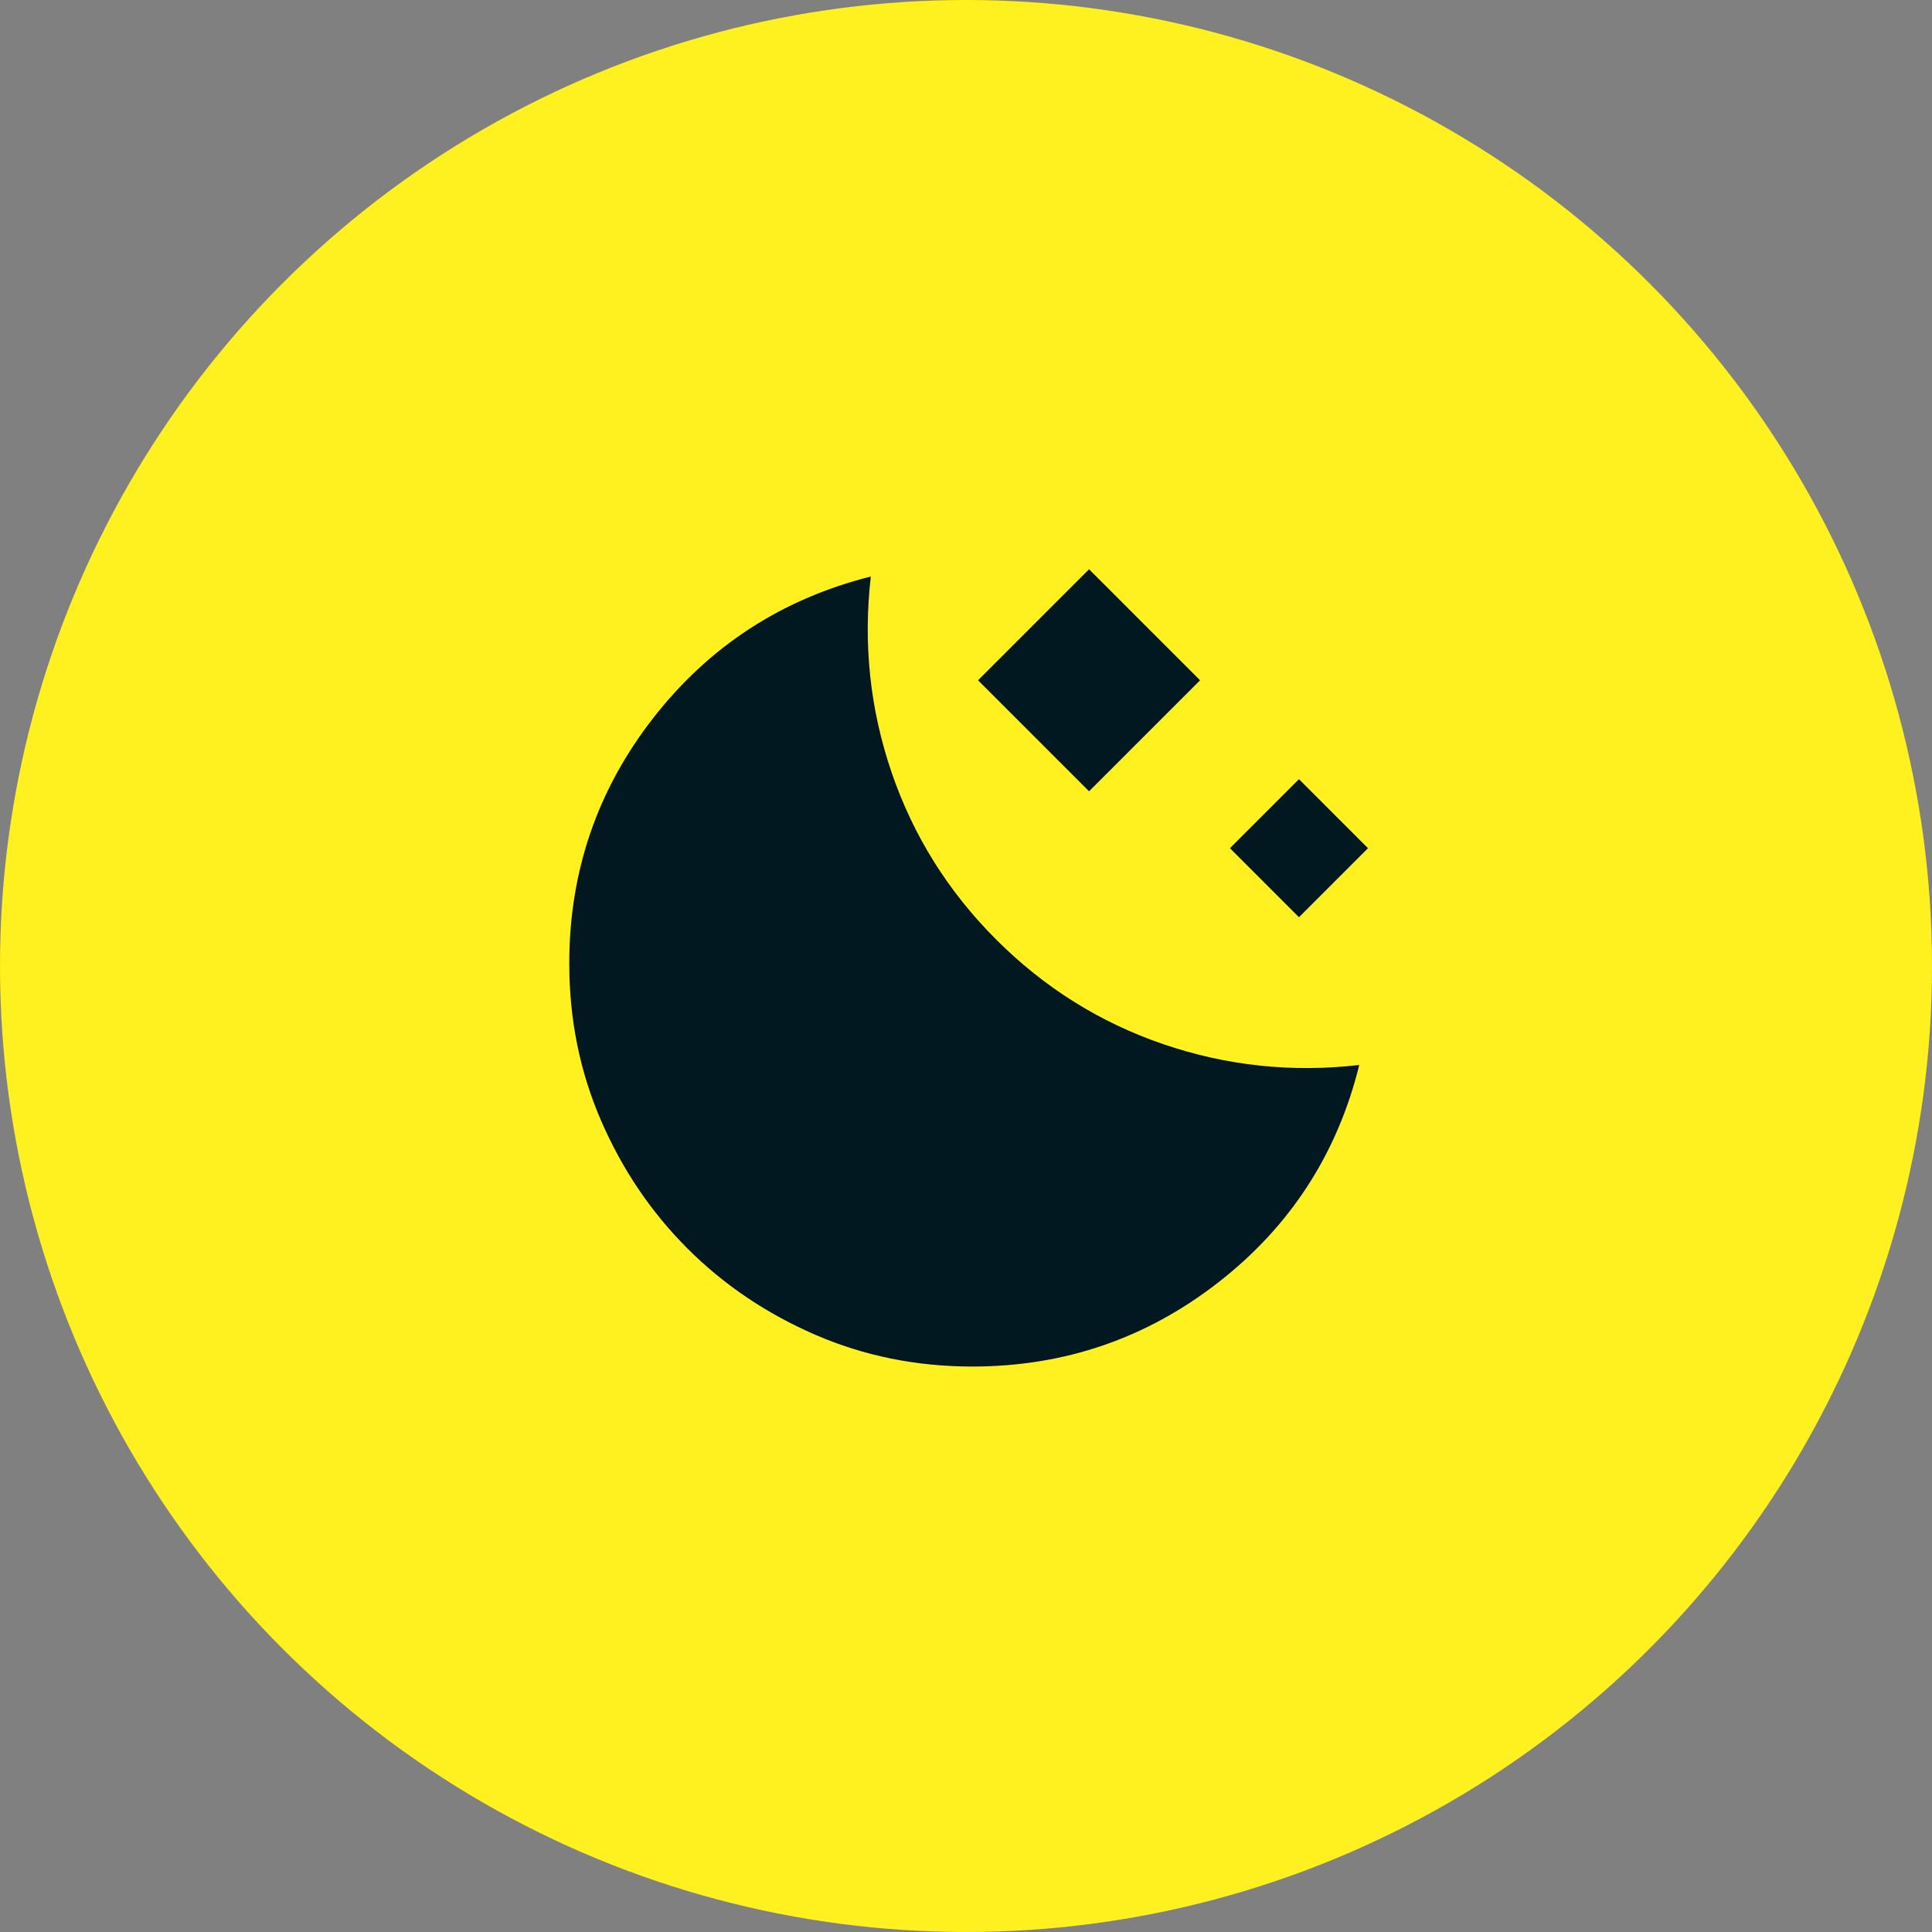
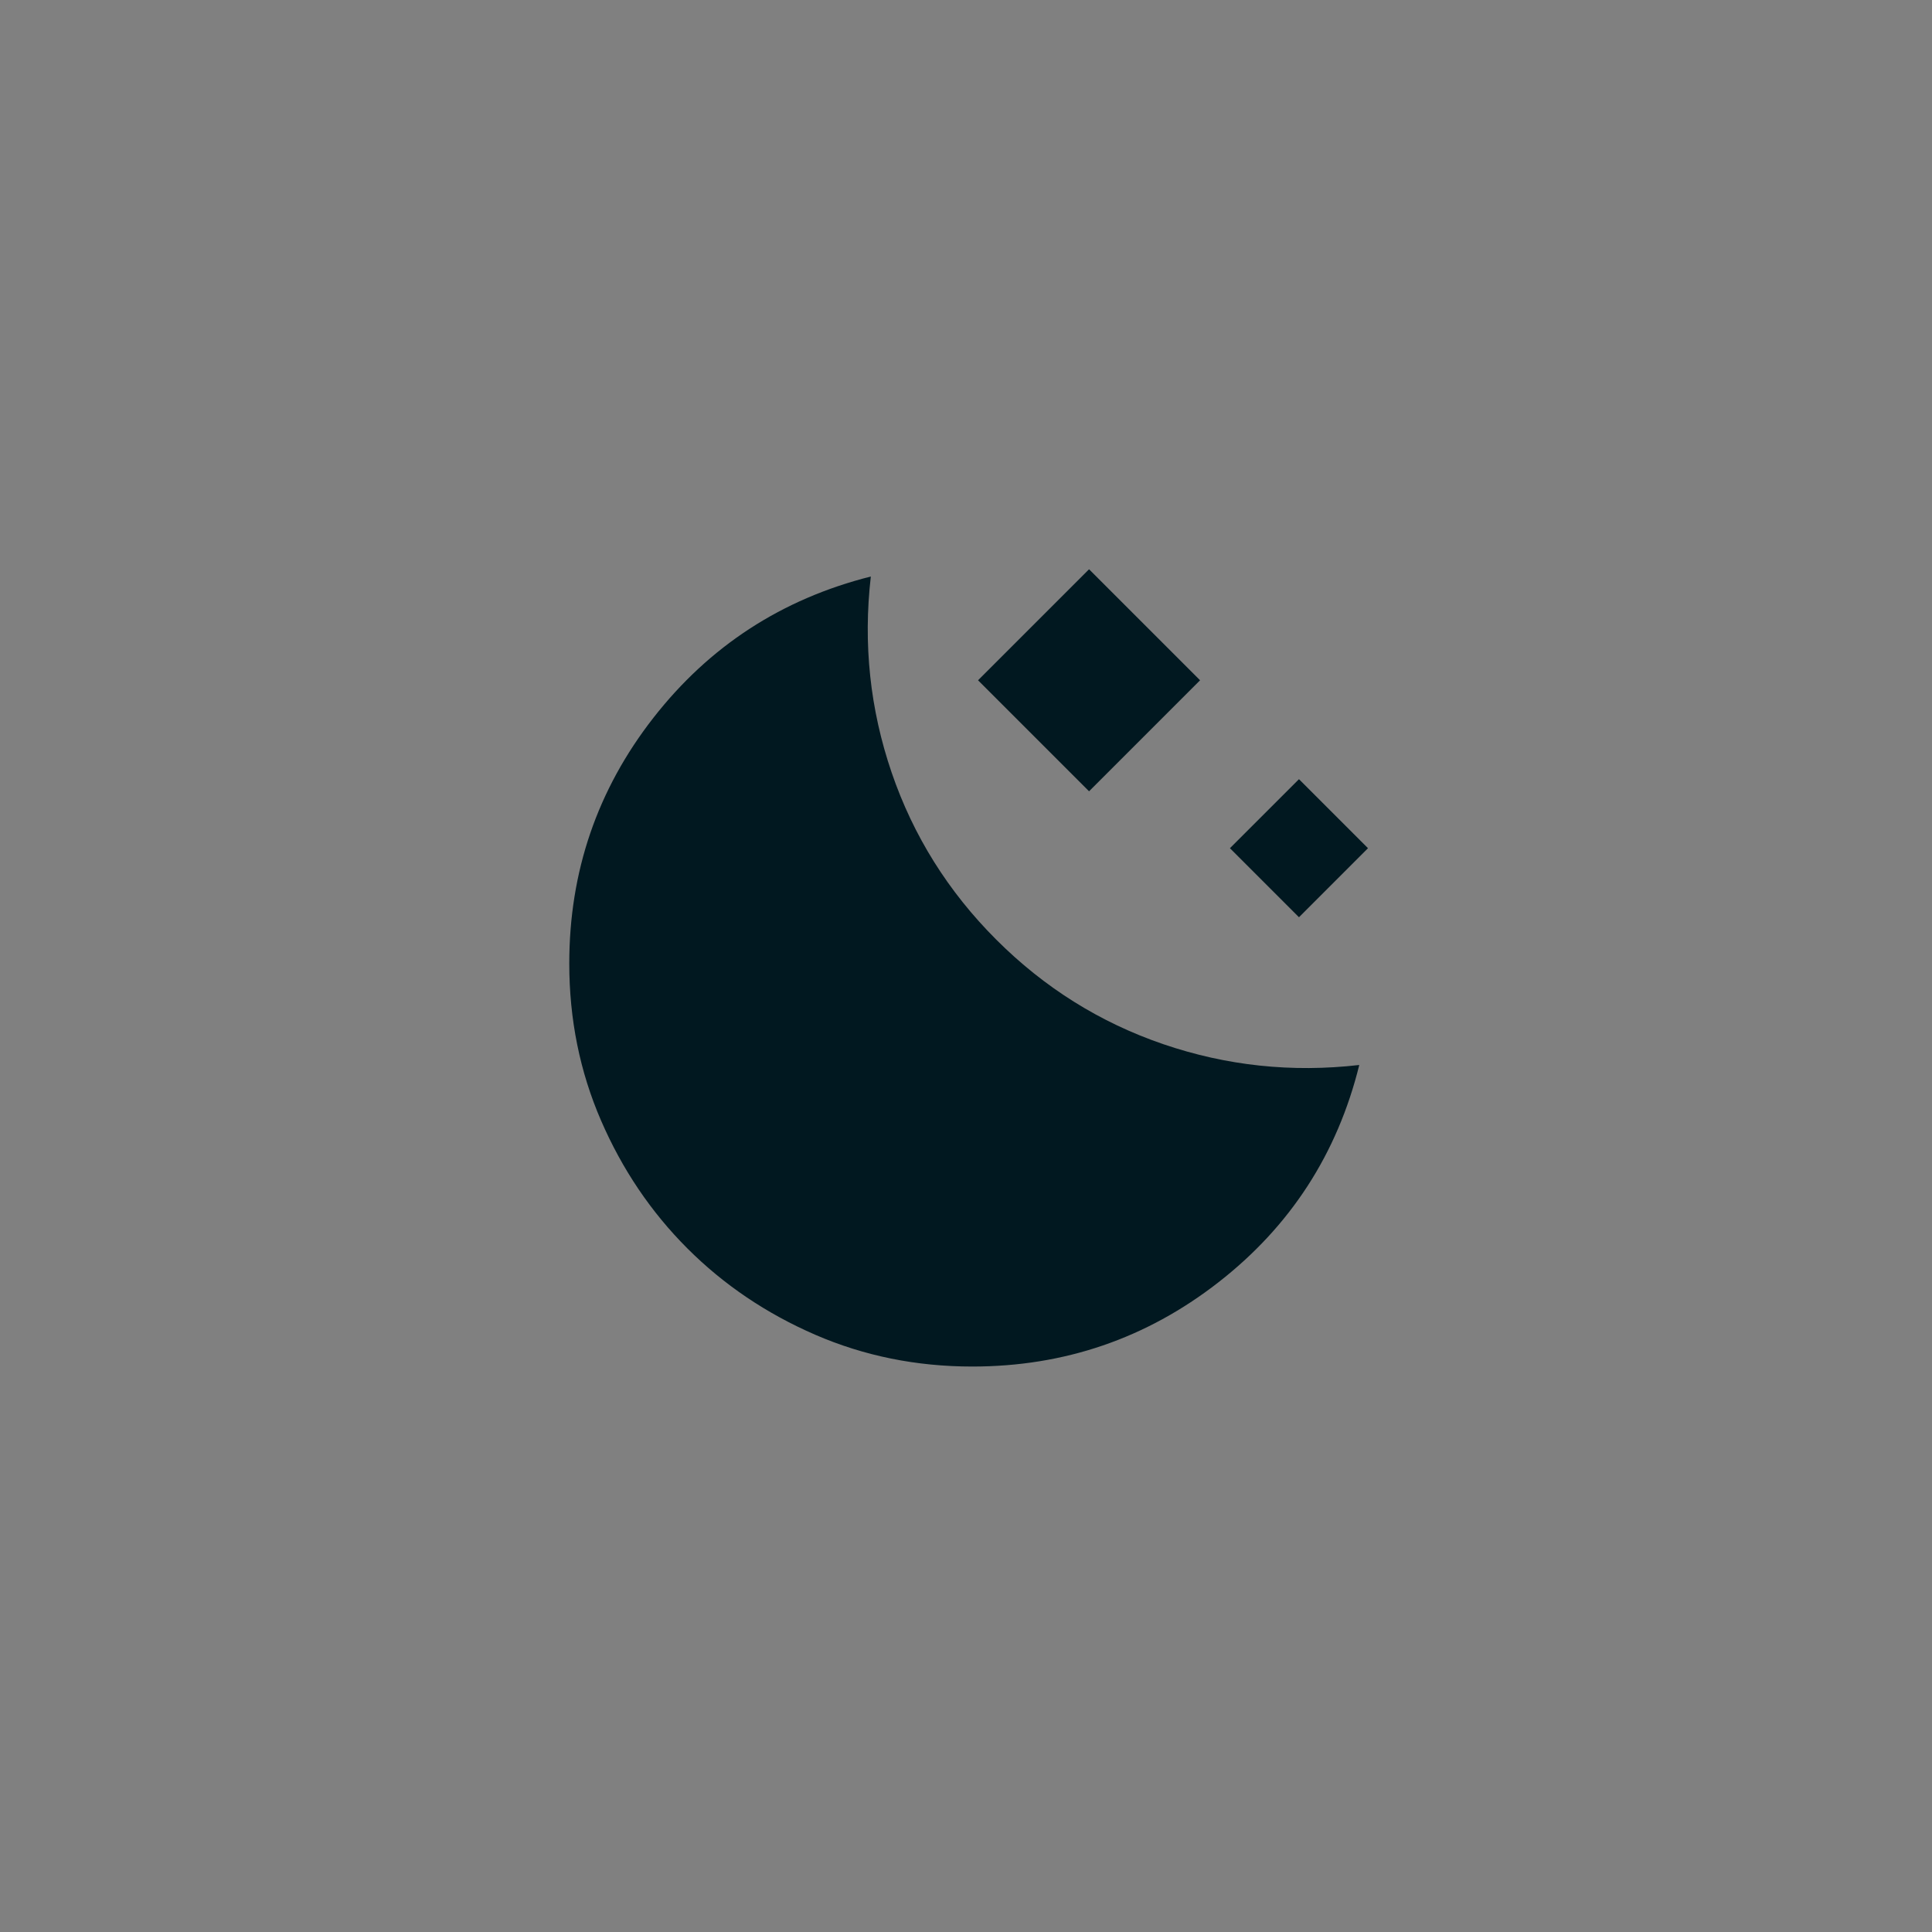
<svg xmlns="http://www.w3.org/2000/svg" width="72" height="72" viewBox="0 0 72 72" fill="none">
  <rect x="0" y="0" width="72" height="72" fill="#808080" stroke="none" />
-   <circle cx="36" cy="36" r="36" fill="#FFF01F" />
-   <path d="M40.586 29.489L36.449 25.352L40.586 21.215L44.723 25.352L40.586 29.489ZM48.409 34.183L45.836 31.61L48.409 29.038L50.981 31.61L48.409 34.183ZM36.235 50.927C34.155 50.927 32.204 50.532 30.383 49.743C28.562 48.953 26.973 47.881 25.617 46.525C24.261 45.169 23.188 43.58 22.399 41.759C21.61 39.938 21.215 37.987 21.215 35.907C21.215 32.481 22.26 29.429 24.349 26.752C26.438 24.076 29.139 22.32 32.453 21.485C32.164 23.997 32.423 26.432 33.229 28.791C34.036 31.15 35.335 33.225 37.126 35.016C38.917 36.807 40.992 38.106 43.351 38.913C45.71 39.719 48.145 39.978 50.656 39.689C49.838 43.002 48.086 45.704 45.401 47.793C42.717 49.882 39.661 50.927 36.235 50.927Z" fill="#011820" />
+   <path d="M40.586 29.489L36.449 25.352L40.586 21.215L44.723 25.352ZM48.409 34.183L45.836 31.61L48.409 29.038L50.981 31.61L48.409 34.183ZM36.235 50.927C34.155 50.927 32.204 50.532 30.383 49.743C28.562 48.953 26.973 47.881 25.617 46.525C24.261 45.169 23.188 43.58 22.399 41.759C21.61 39.938 21.215 37.987 21.215 35.907C21.215 32.481 22.26 29.429 24.349 26.752C26.438 24.076 29.139 22.32 32.453 21.485C32.164 23.997 32.423 26.432 33.229 28.791C34.036 31.15 35.335 33.225 37.126 35.016C38.917 36.807 40.992 38.106 43.351 38.913C45.71 39.719 48.145 39.978 50.656 39.689C49.838 43.002 48.086 45.704 45.401 47.793C42.717 49.882 39.661 50.927 36.235 50.927Z" fill="#011820" />
</svg>